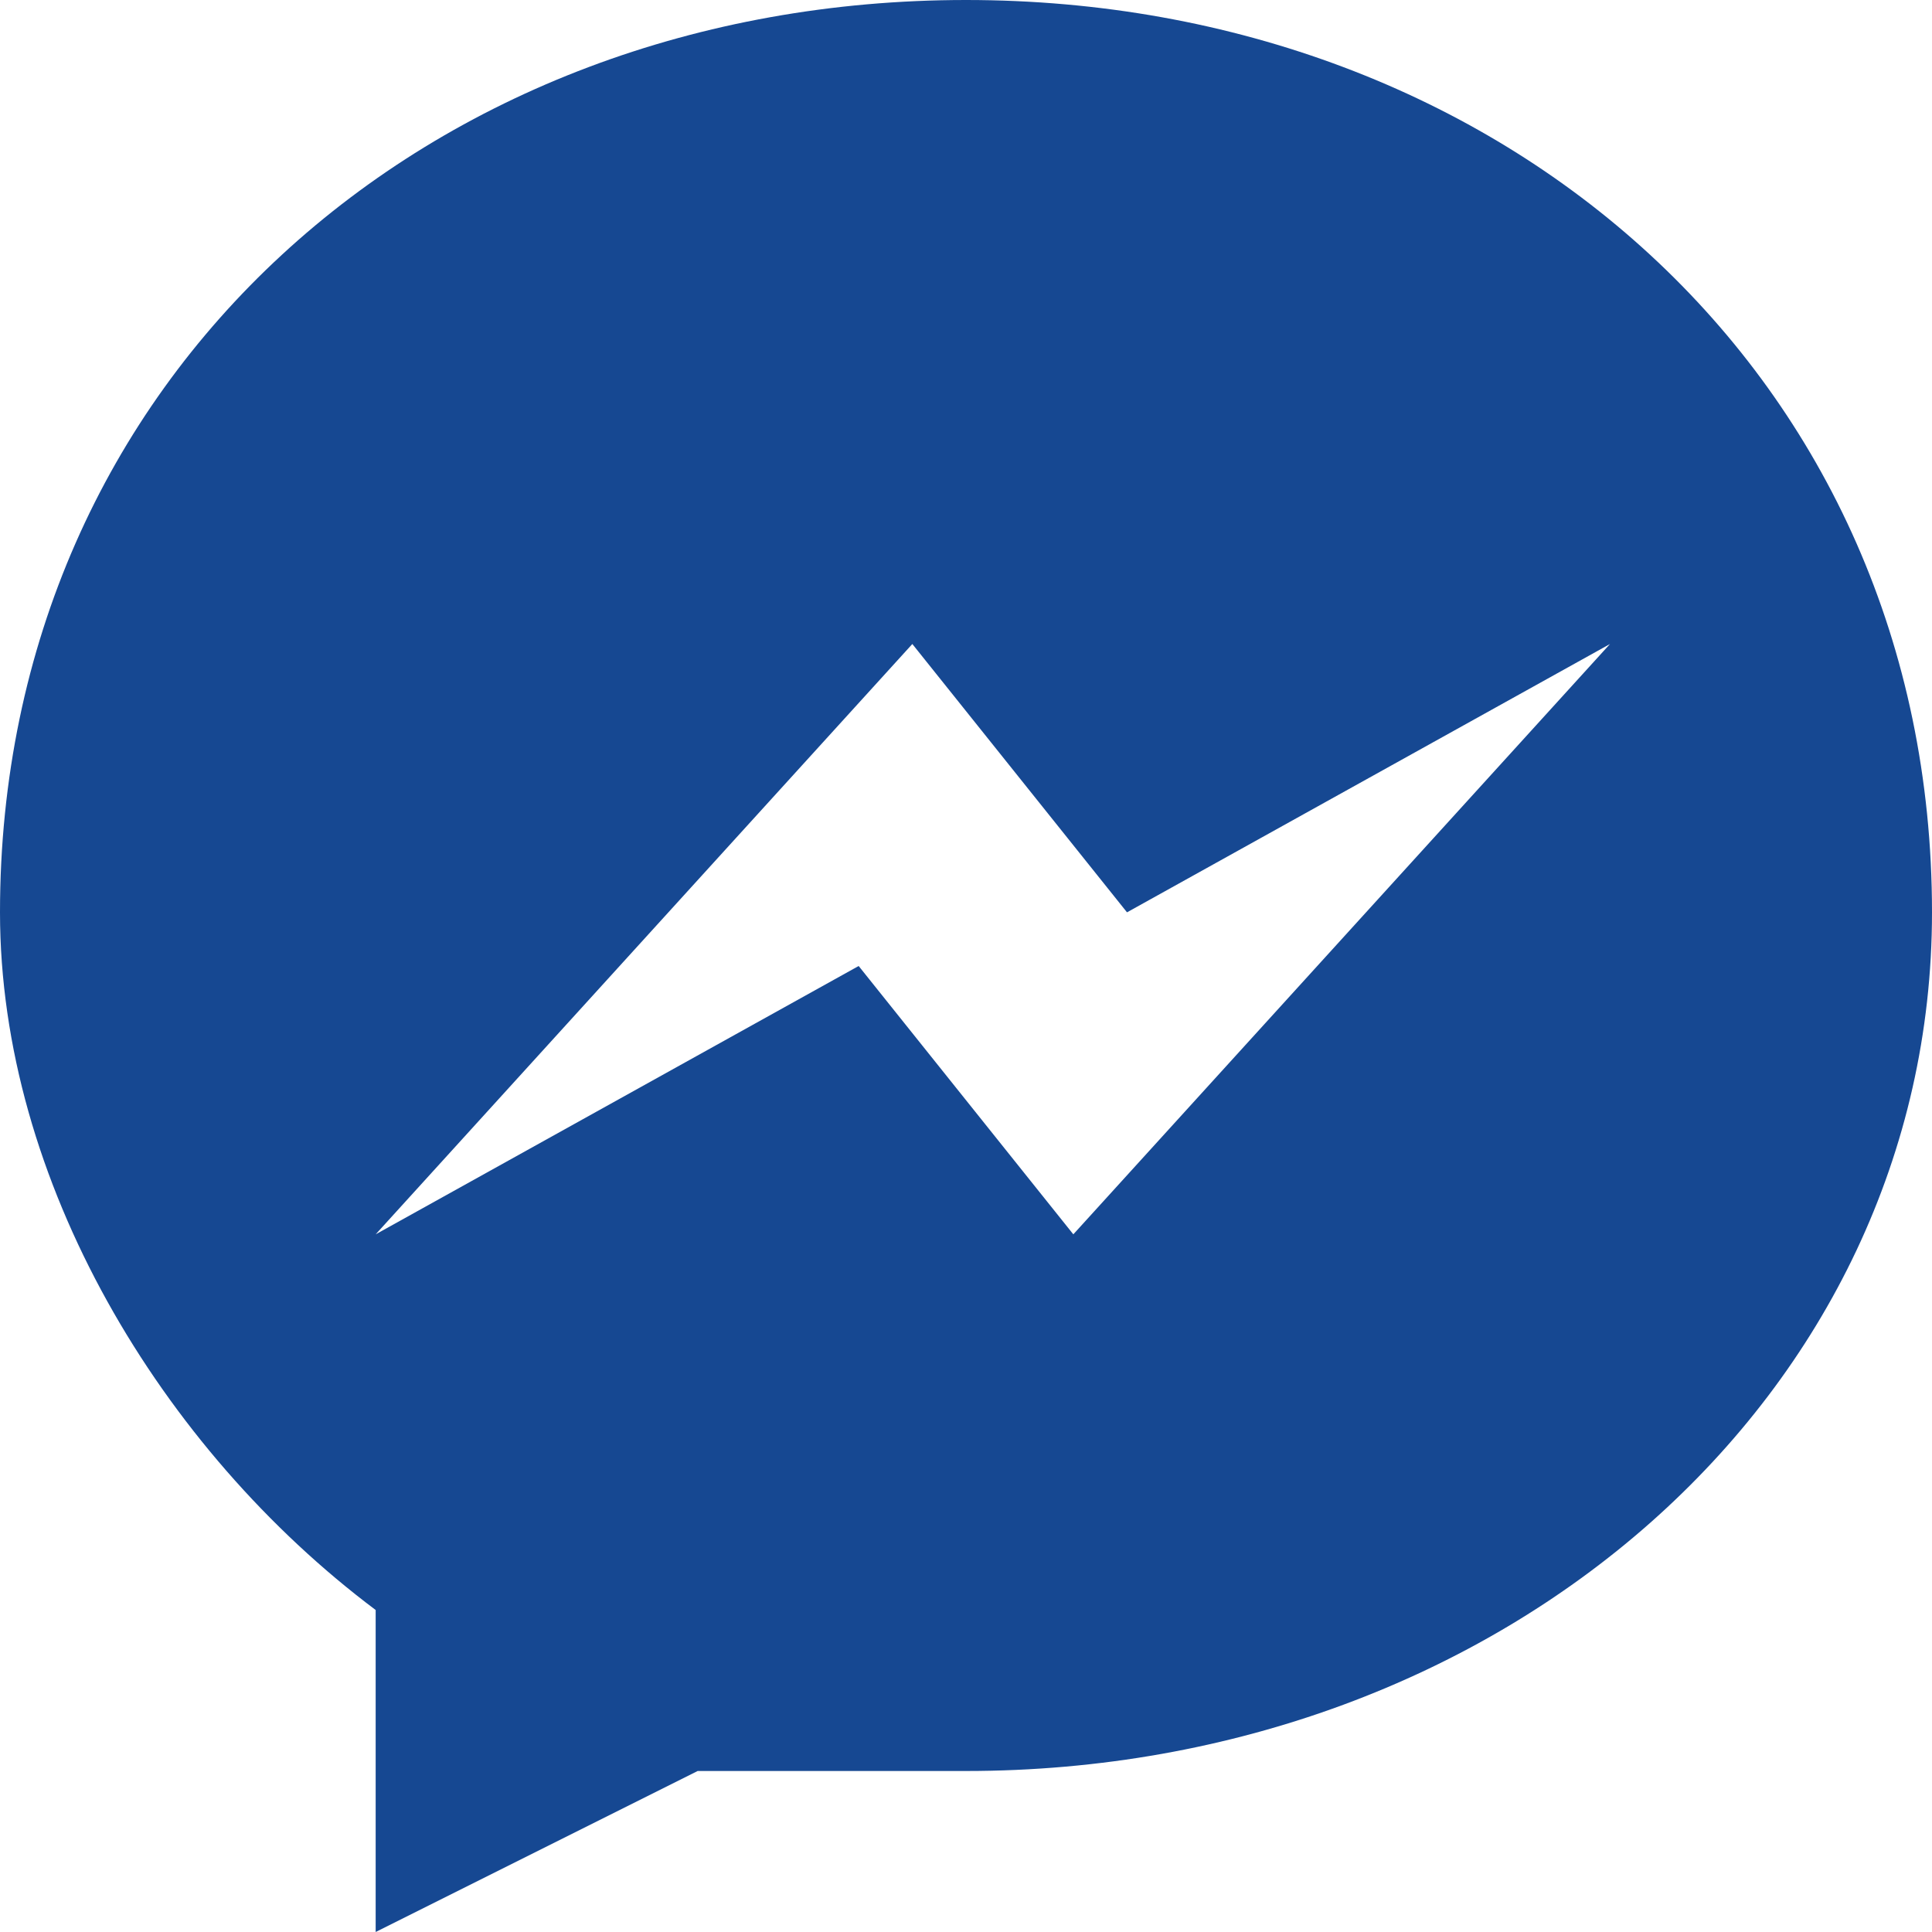
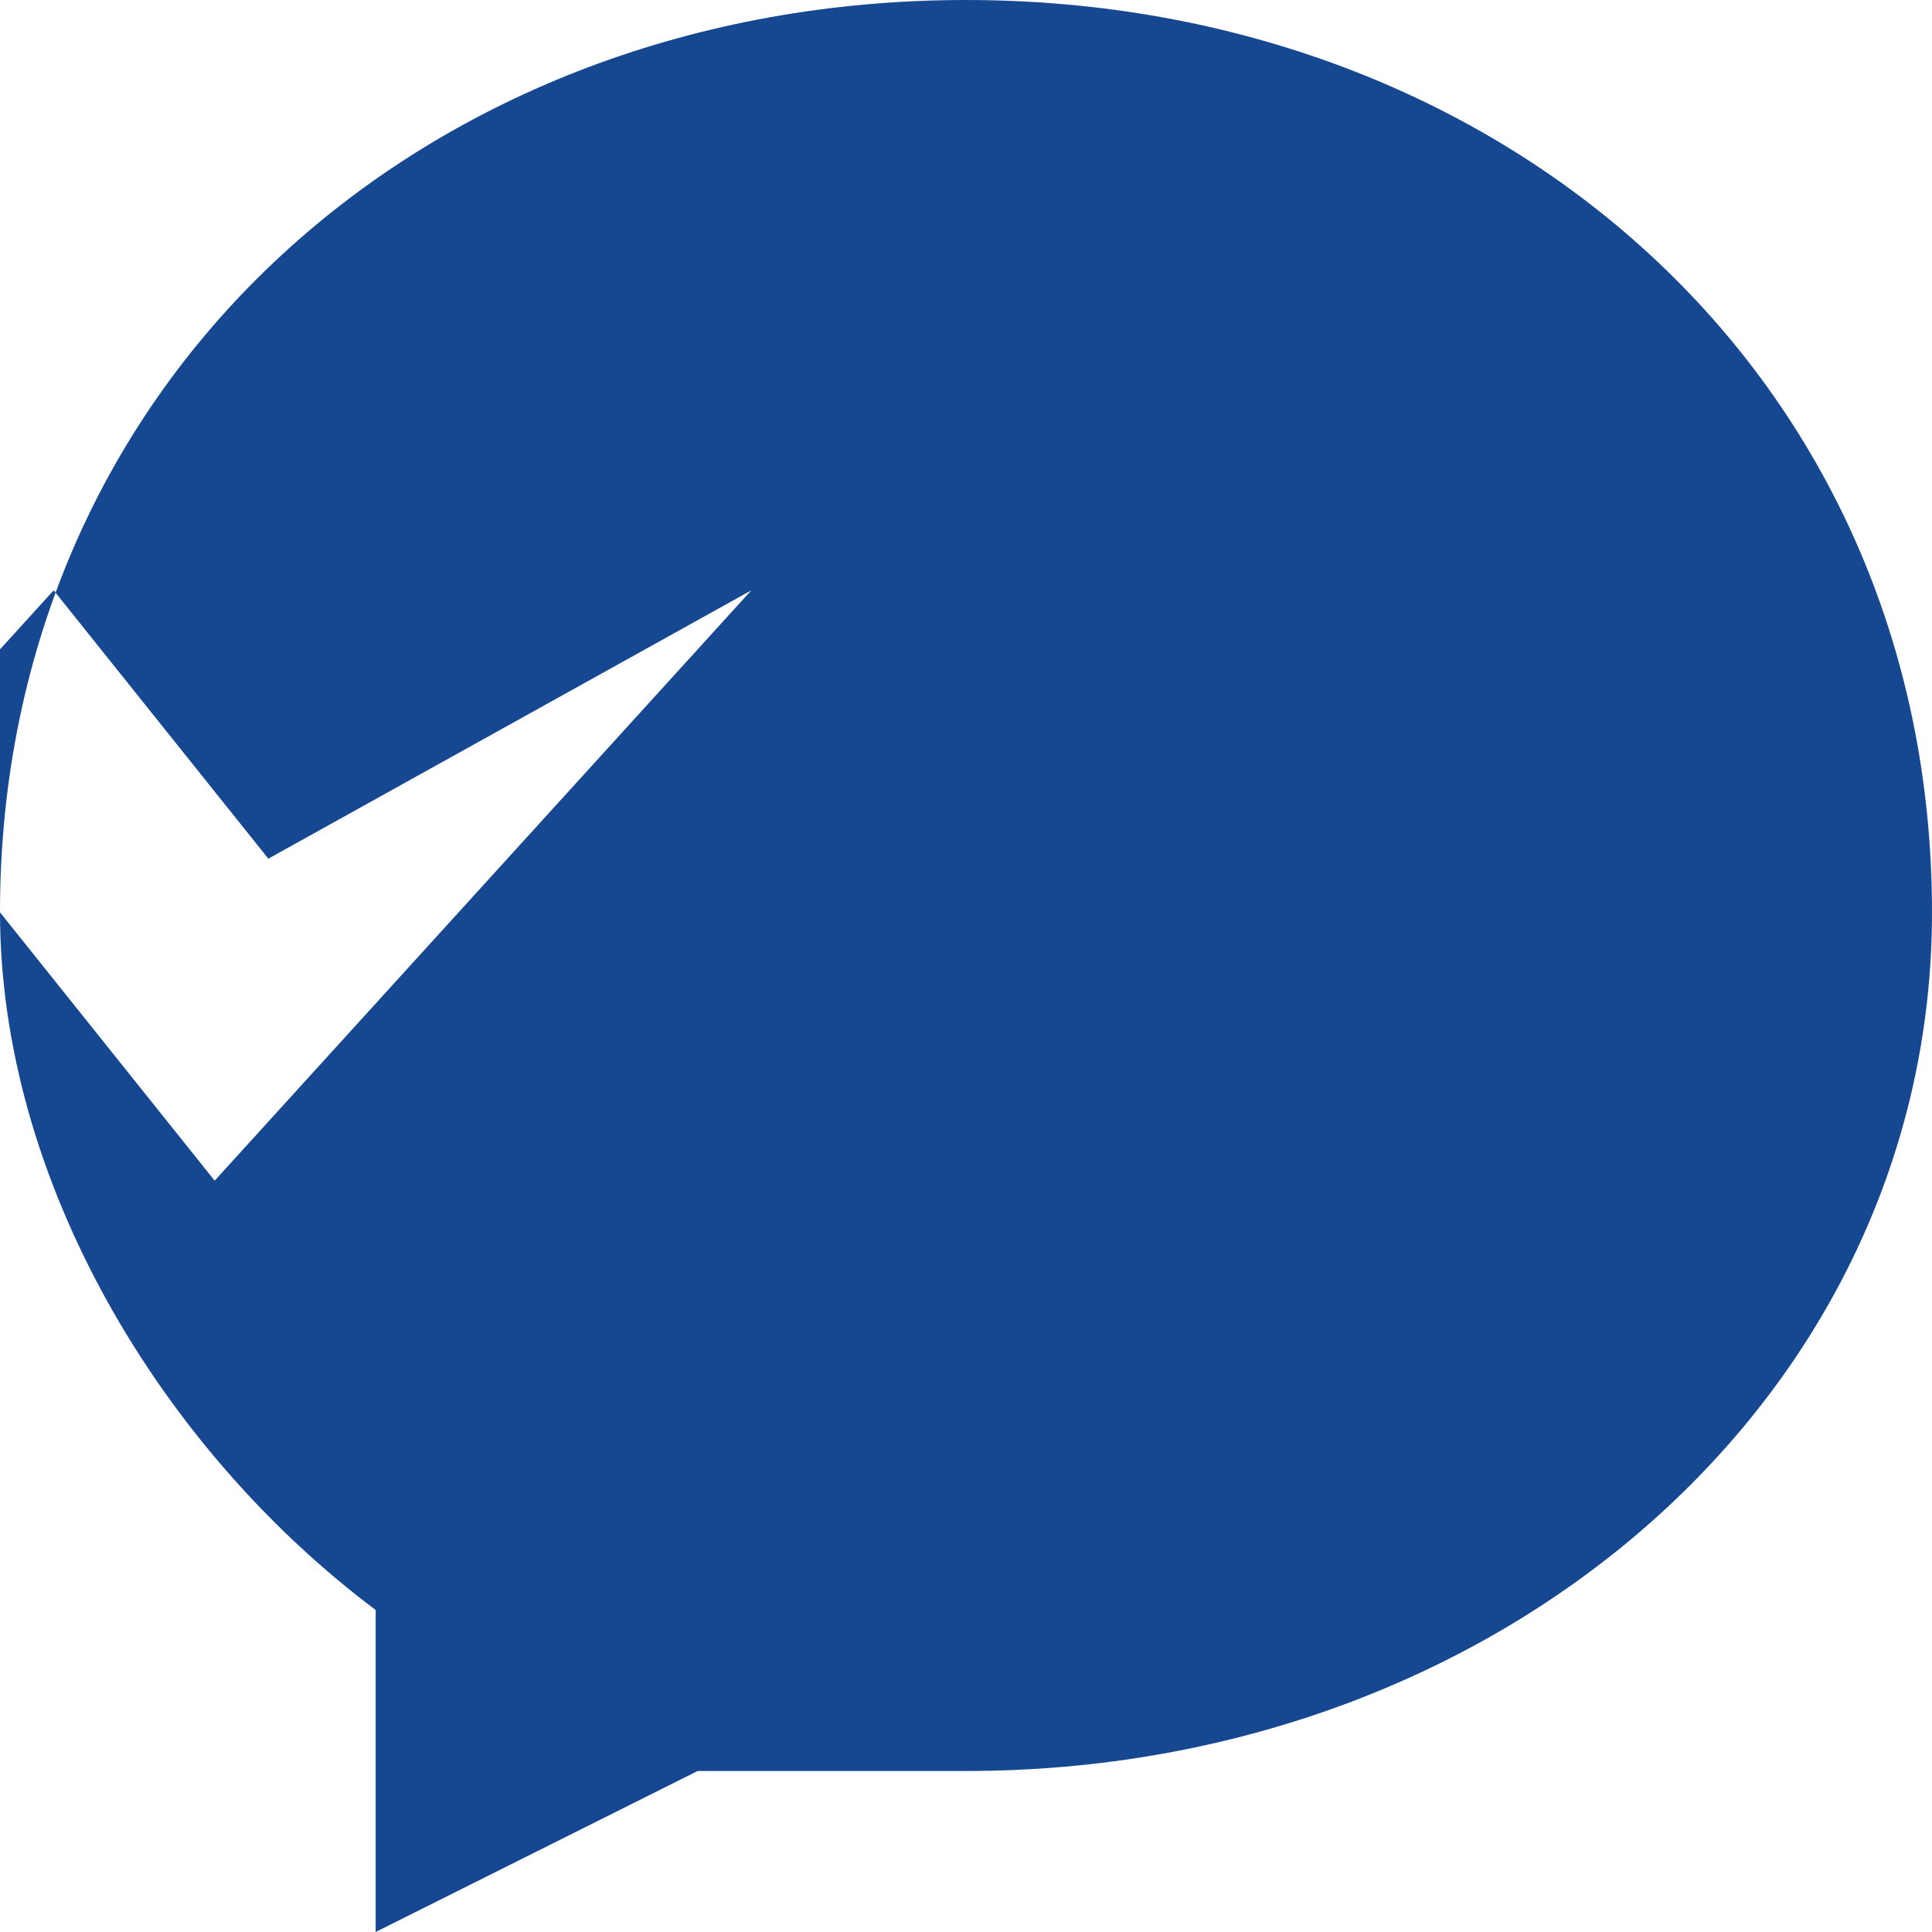
<svg xmlns="http://www.w3.org/2000/svg" xml:space="preserve" width="0.216in" height="0.216in" version="1.1" style="shape-rendering:geometricPrecision; text-rendering:geometricPrecision; image-rendering:optimizeQuality; fill-rule:evenodd; clip-rule:evenodd" viewBox="0 0 36 36">
  <defs>
    <style type="text/css">
   
    .fil0 {fill:#164892}
   
  </style>
  </defs>
  <g id="Layer_x0020_1">
-     <path class="fil0" d="M0 17c0,-10 8,-17 18,-17 10,0 18,7 18,17 0,9 -8,16 -18,16 -2,0 -4,0 -5,0l-6 3 0 -6c-4,-3 -7,-8 -7,-13zm16 1l4 5 10 -11 -9 5 -4 -5 -10 11 9 -5z" />
+     <path class="fil0" d="M0 17c0,-10 8,-17 18,-17 10,0 18,7 18,17 0,9 -8,16 -18,16 -2,0 -4,0 -5,0l-6 3 0 -6c-4,-3 -7,-8 -7,-13zl4 5 10 -11 -9 5 -4 -5 -10 11 9 -5z" />
  </g>
</svg>